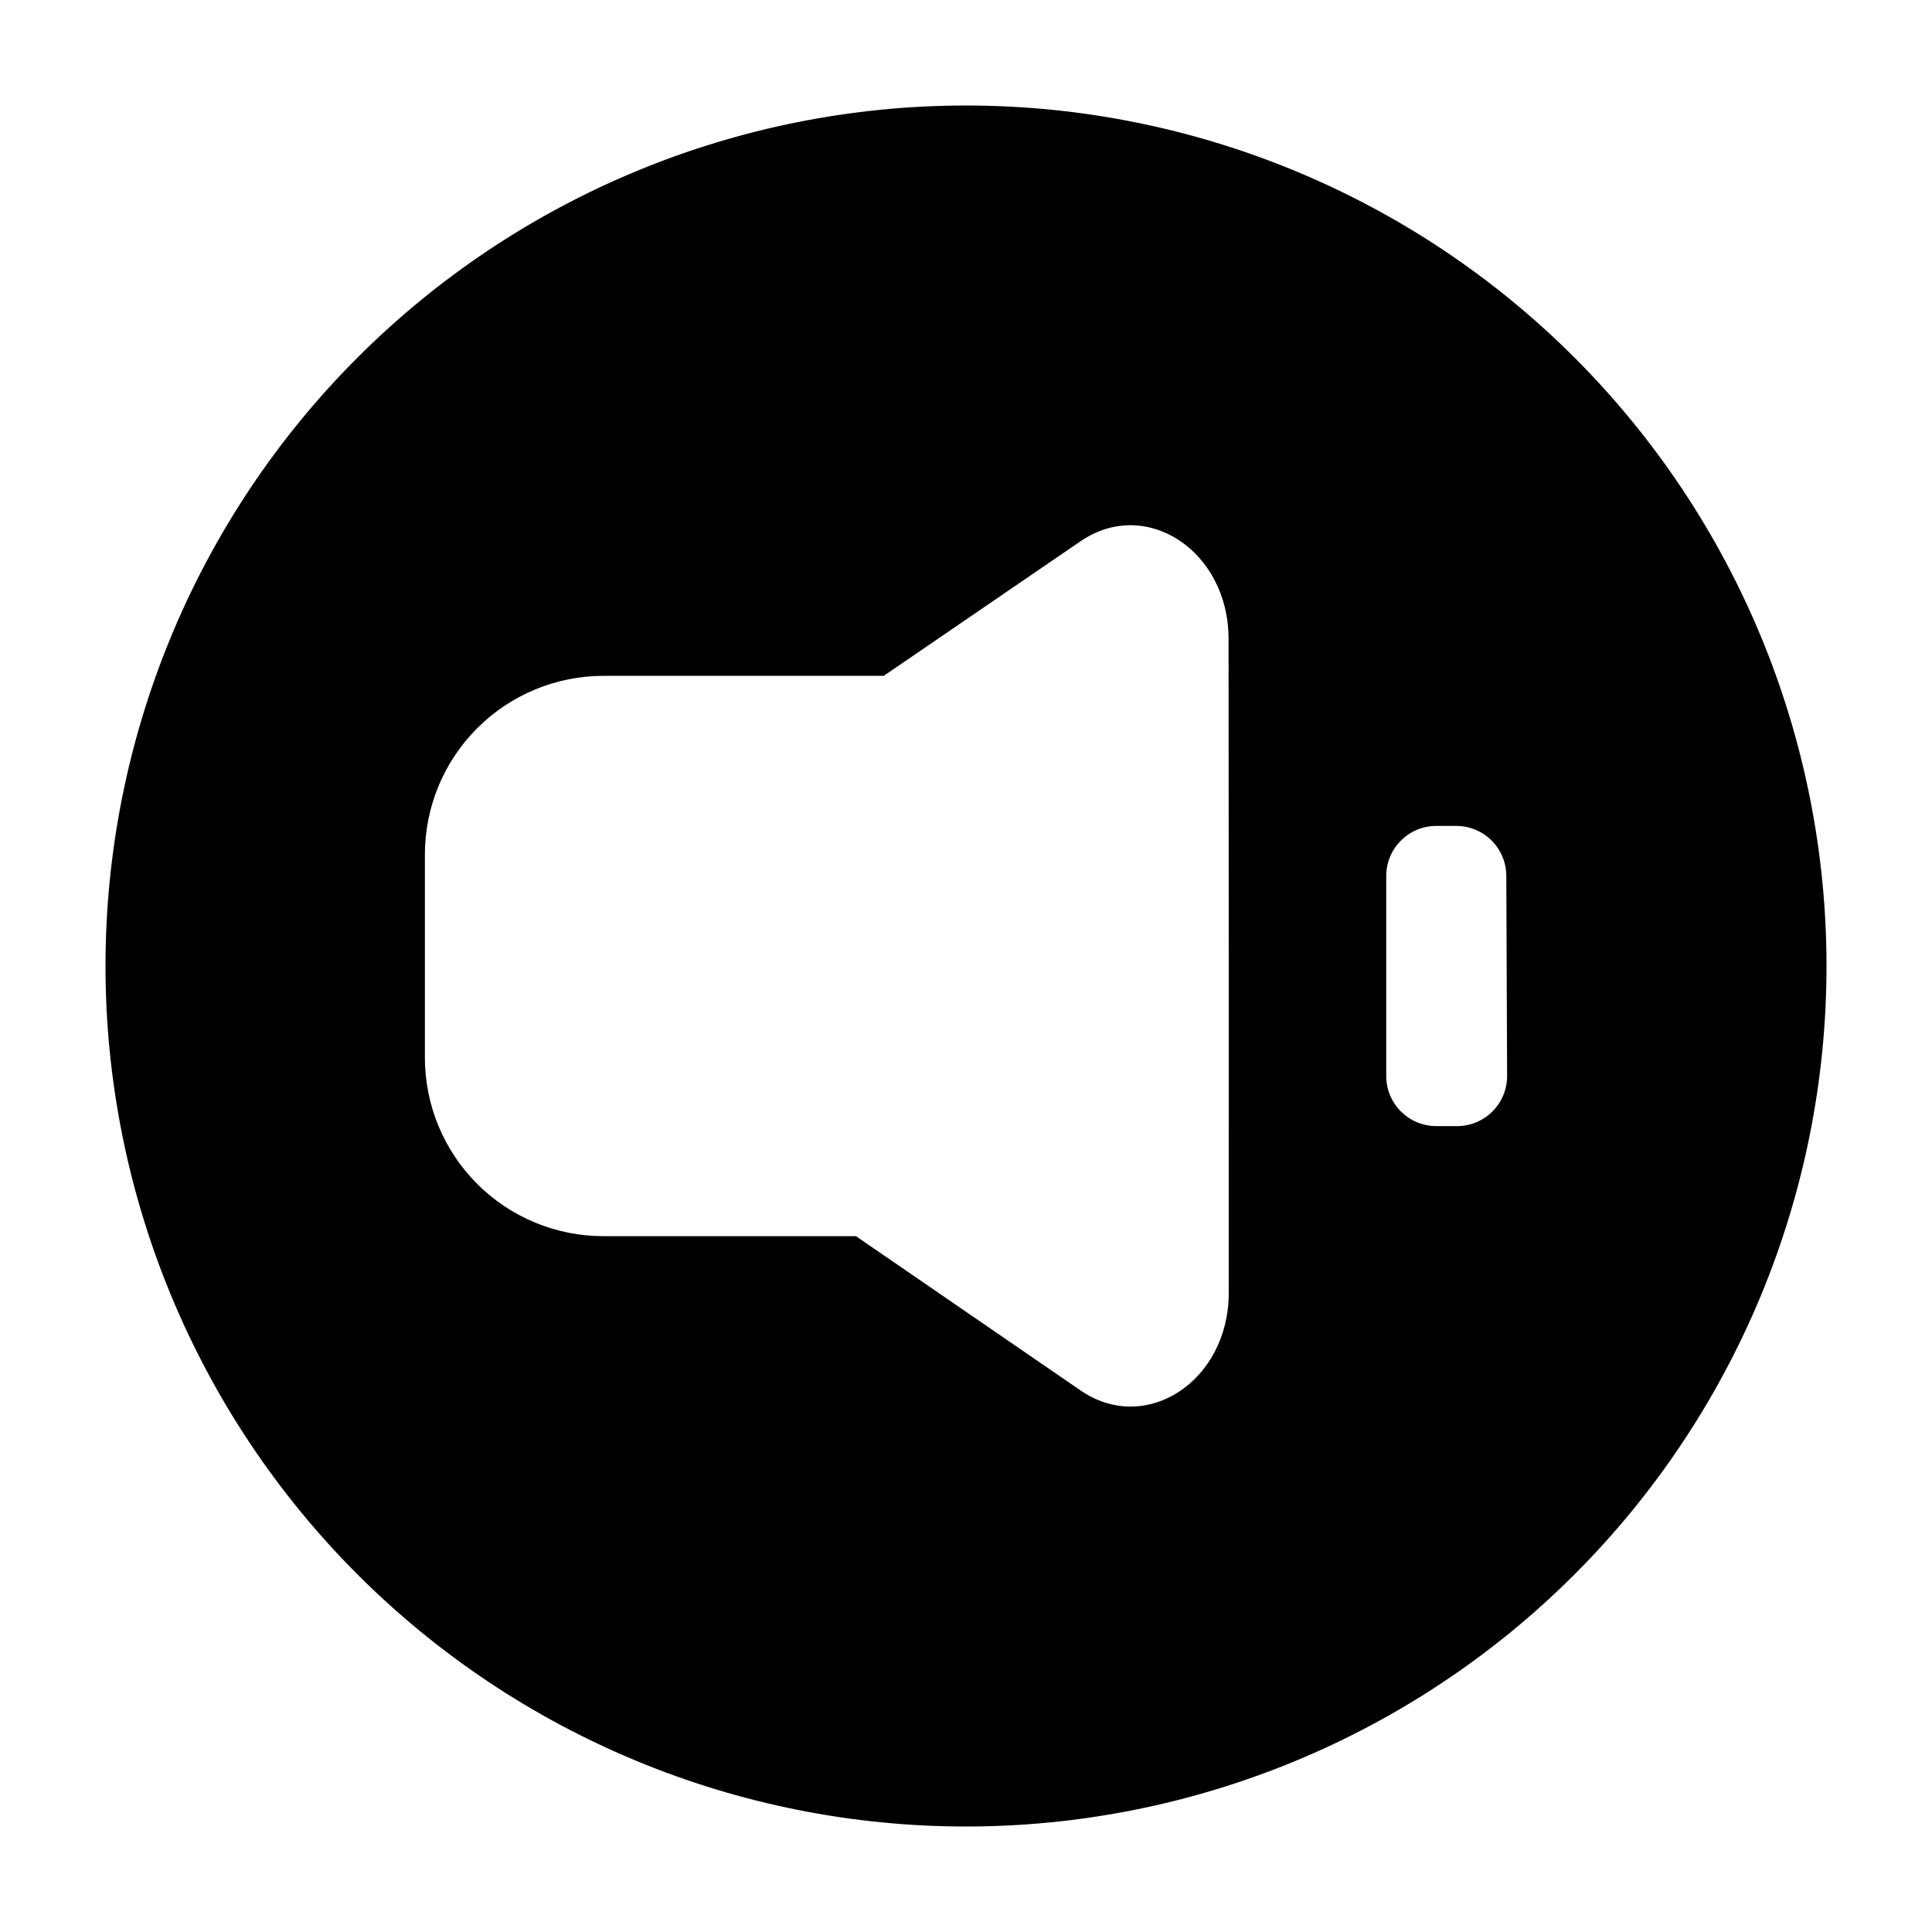
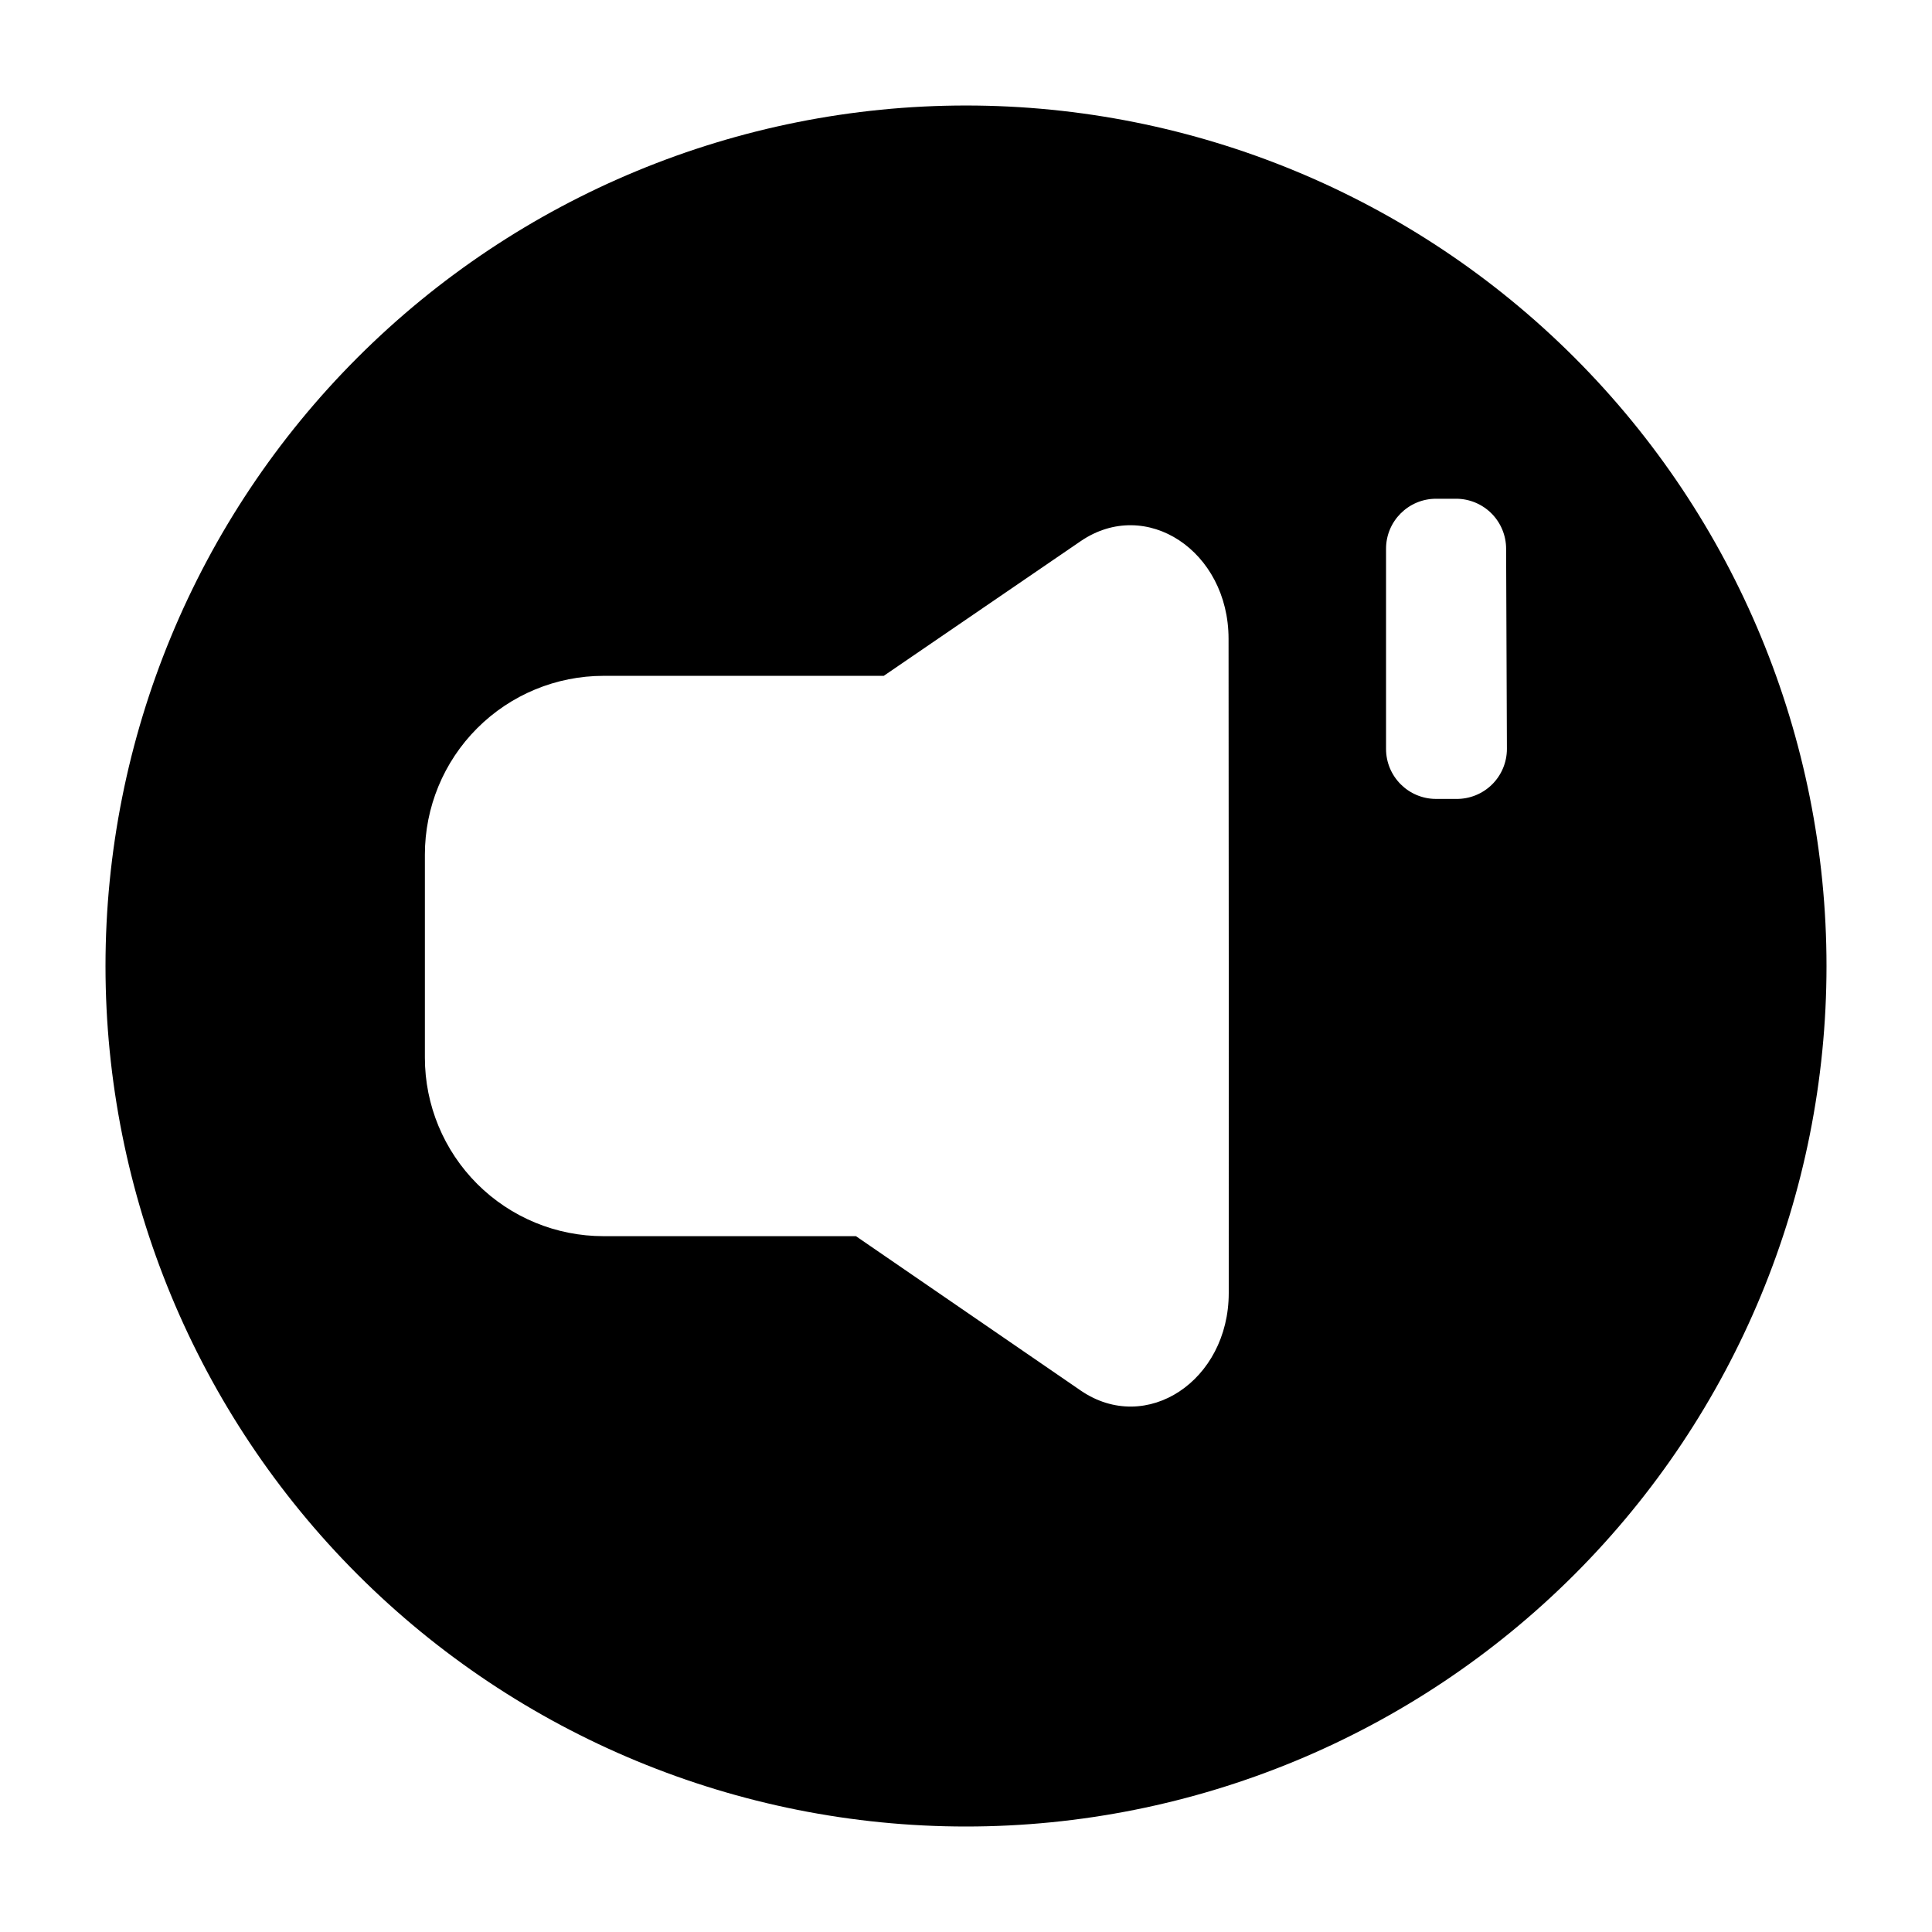
<svg xmlns="http://www.w3.org/2000/svg" fill="#000000" width="800px" height="800px" version="1.1" viewBox="144 144 512 512">
-   <path d="m400 171.96c-60.48 0-118.48 24.027-161.25 66.793s-66.793 100.77-66.793 161.25c0 60.477 24.027 118.48 66.793 161.25s100.77 66.793 161.25 66.793c60.477 0 118.48-24.027 161.25-66.793s66.793-100.77 66.793-161.25c0-60.48-24.027-118.48-66.793-161.25s-100.77-66.793-161.25-66.793zm69.633 228.04-0.004 86.656c0 23.281-21.848 37.707-39.191 25.879l-59.605-40.938h-66.875c-12.555 0.012-24.602-4.965-33.484-13.836-8.883-8.875-13.875-20.914-13.875-33.469v-53.777c-0.012-12.57 4.969-24.629 13.852-33.52 8.883-8.895 20.938-13.891 33.508-13.891h74.246l52.184-35.691c17.34-11.828 39.191 2.598 39.191 25.879zm73.766 29.172c0 3.551-1.426 6.957-3.957 9.449-2.531 2.492-5.961 3.863-9.512 3.809h-5.305c-7.32 0-13.258-5.938-13.258-13.258v-53.035c0-7.32 5.938-13.258 13.258-13.258h5.305c3.516 0 6.887 1.398 9.375 3.883 2.484 2.488 3.883 5.859 3.883 9.375z" />
+   <path d="m400 171.96c-60.48 0-118.48 24.027-161.25 66.793s-66.793 100.77-66.793 161.25c0 60.477 24.027 118.48 66.793 161.25s100.77 66.793 161.25 66.793c60.477 0 118.48-24.027 161.25-66.793s66.793-100.77 66.793-161.25c0-60.48-24.027-118.48-66.793-161.25s-100.77-66.793-161.25-66.793zm69.633 228.04-0.004 86.656c0 23.281-21.848 37.707-39.191 25.879l-59.605-40.938h-66.875c-12.555 0.012-24.602-4.965-33.484-13.836-8.883-8.875-13.875-20.914-13.875-33.469v-53.777c-0.012-12.57 4.969-24.629 13.852-33.52 8.883-8.895 20.938-13.891 33.508-13.891h74.246l52.184-35.691c17.34-11.828 39.191 2.598 39.191 25.879m73.766 29.172c0 3.551-1.426 6.957-3.957 9.449-2.531 2.492-5.961 3.863-9.512 3.809h-5.305c-7.32 0-13.258-5.938-13.258-13.258v-53.035c0-7.32 5.938-13.258 13.258-13.258h5.305c3.516 0 6.887 1.398 9.375 3.883 2.484 2.488 3.883 5.859 3.883 9.375z" />
</svg>